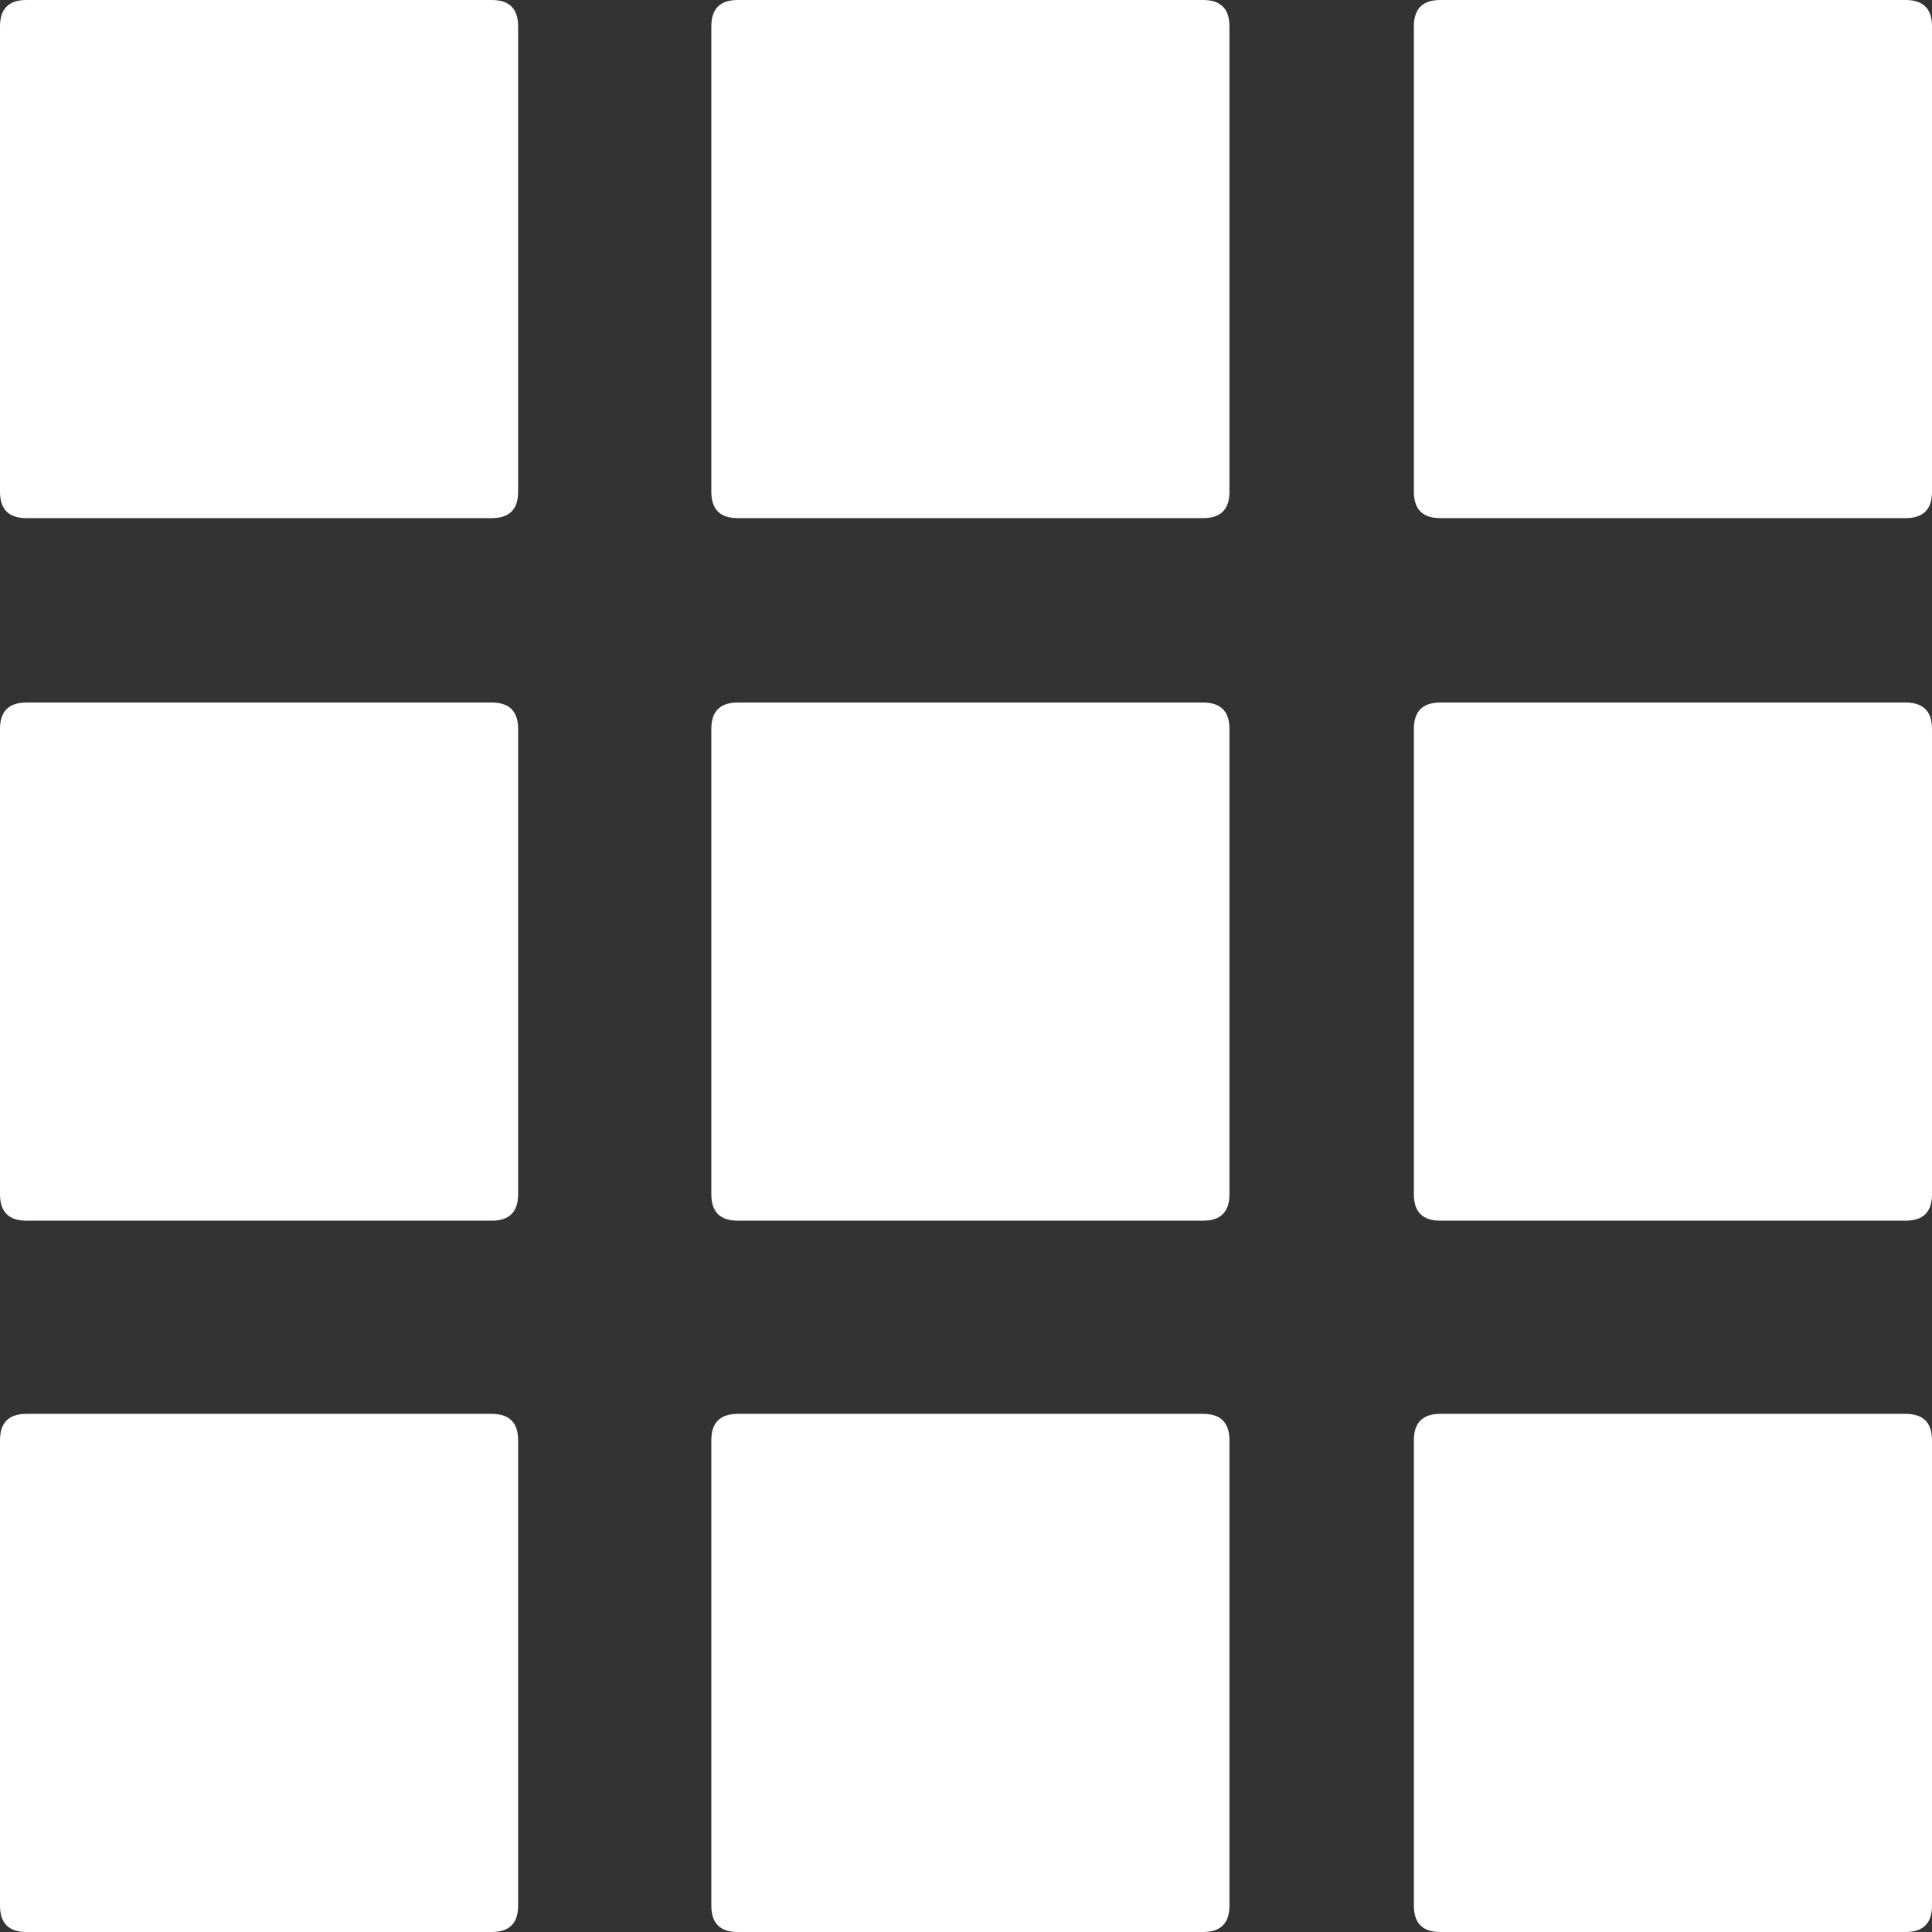
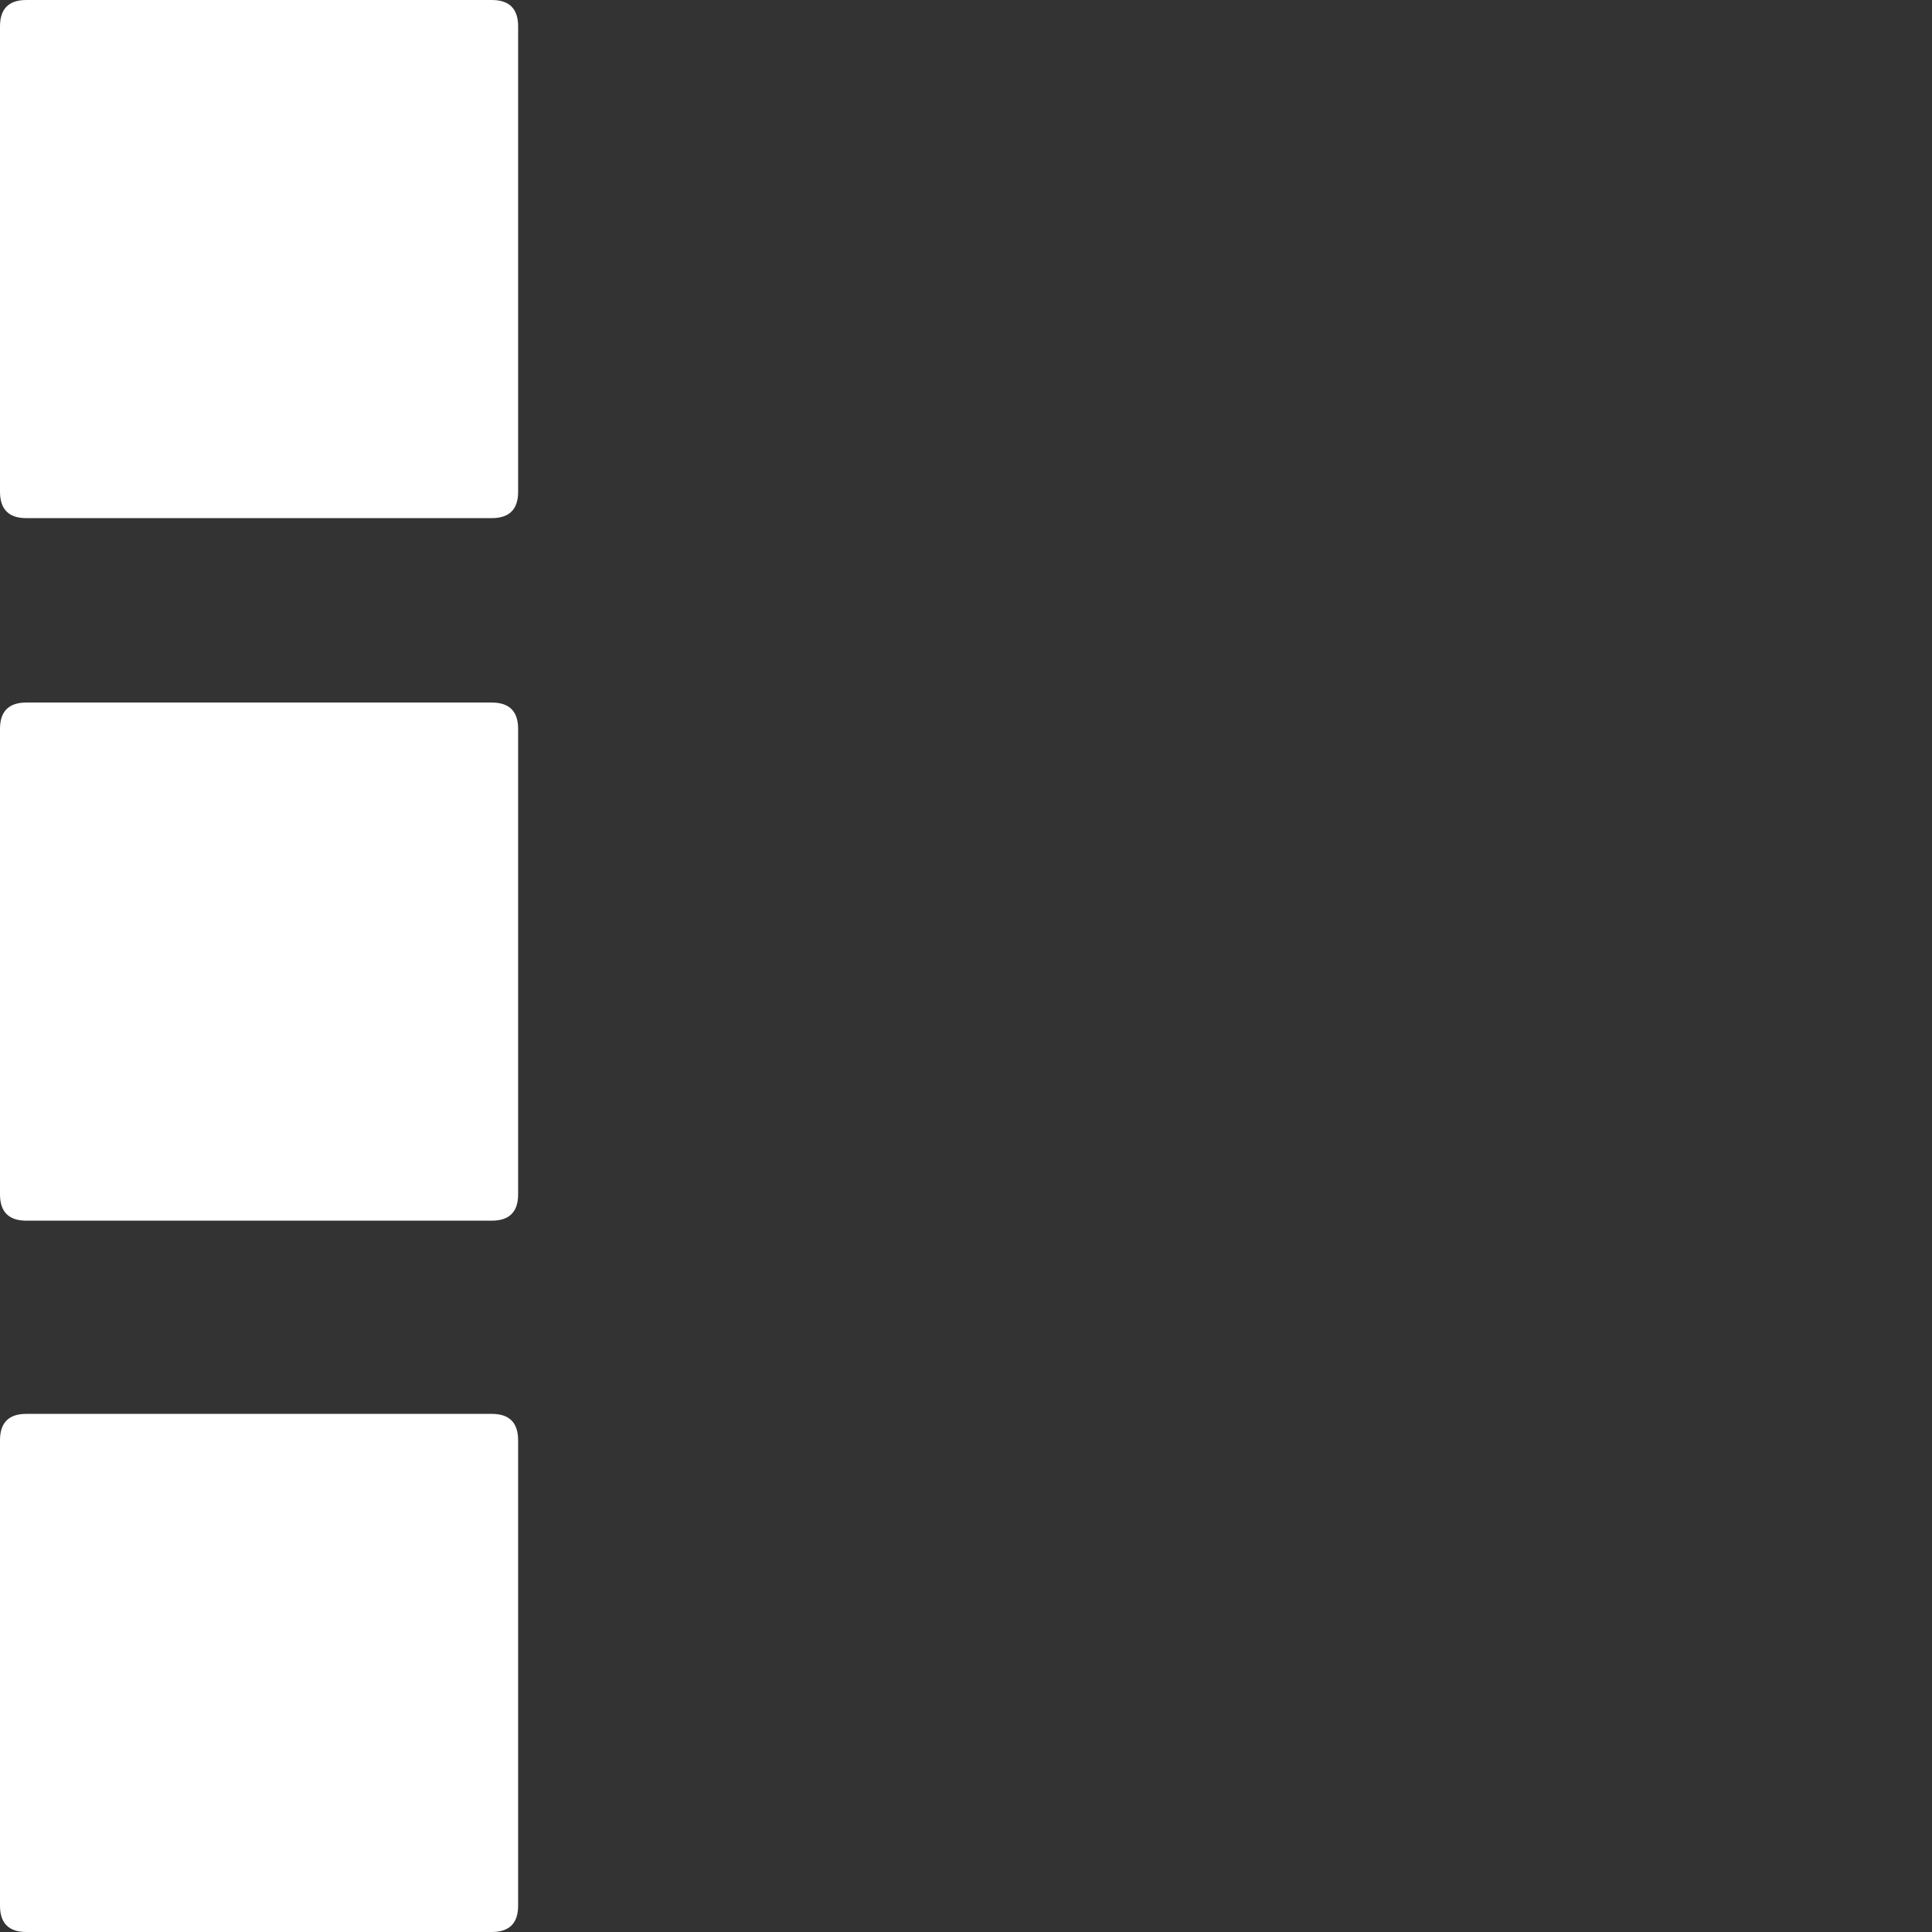
<svg xmlns="http://www.w3.org/2000/svg" version="1.1" id="Layer_1" x="0px" y="0px" width="22px" height="22px" viewBox="0 0 22 22" style="enable-background:new 0 0 22 22;" xml:space="preserve">
  <rect x="0" y="0" width="22" height="22" fill="#333333" stroke="none" />
  <style type="text/css">
	.st0{fill-rule:evenodd;clip-rule:evenodd;fill:#FFFFFF;}
</style>
-   <path class="st0" d="M8.4,0h5.3C13.9,0,14,0.1,14,0.3v5.3c0,0.2-0.1,0.3-0.3,0.3H8.4c-0.2,0-0.3-0.1-0.3-0.3V0.3  C8.1,0.1,8.2,0,8.4,0z M16.4,8h5.3C21.9,8,22,8.1,22,8.3v5.3c0,0.2-0.1,0.3-0.3,0.3h-5.3c-0.2,0-0.3-0.1-0.3-0.3V8.3  C16.1,8.1,16.2,8,16.4,8z M16.4,0h5.3C21.9,0,22,0.1,22,0.3v5.3c0,0.2-0.1,0.3-0.3,0.3h-5.3c-0.2,0-0.3-0.1-0.3-0.3V0.3  C16.1,0.1,16.2,0,16.4,0z M8.4,8h5.3C13.9,8,14,8.1,14,8.3v5.3c0,0.2-0.1,0.3-0.3,0.3H8.4c-0.2,0-0.3-0.1-0.3-0.3V8.3  C8.1,8.1,8.2,8,8.4,8L8.4,8z M16.4,16.1h5.3c0.2,0,0.3,0.1,0.3,0.3v5.3c0,0.2-0.1,0.3-0.3,0.3h-5.3c-0.2,0-0.3-0.1-0.3-0.3v-5.3  C16.1,16.2,16.2,16.1,16.4,16.1z M8.4,16.1h5.3c0.2,0,0.3,0.1,0.3,0.3v5.3c0,0.2-0.1,0.3-0.3,0.3H8.4c-0.2,0-0.3-0.1-0.3-0.3v-5.3  C8.1,16.2,8.2,16.1,8.4,16.1L8.4,16.1z" />
  <path class="st0" d="M0.3,8h5.3c0.2,0,0.3,0.1,0.3,0.3v5.3c0,0.2-0.1,0.3-0.3,0.3H0.3c-0.2,0-0.3-0.1-0.3-0.3V8.3C0,8.1,0.1,8,0.3,8  z M0.3,0h5.3c0.2,0,0.3,0.1,0.3,0.3v5.3c0,0.2-0.1,0.3-0.3,0.3H0.3C0.1,5.9,0,5.8,0,5.6V0.3C0,0.1,0.1,0,0.3,0z M0.3,16.1h5.3  c0.2,0,0.3,0.1,0.3,0.3v5.3c0,0.2-0.1,0.3-0.3,0.3H0.3C0.1,22,0,21.9,0,21.7v-5.3C0,16.2,0.1,16.1,0.3,16.1z" />
  <g>
</g>
  <g>
</g>
  <g>
</g>
  <g>
</g>
  <g>
</g>
  <g>
</g>
</svg>